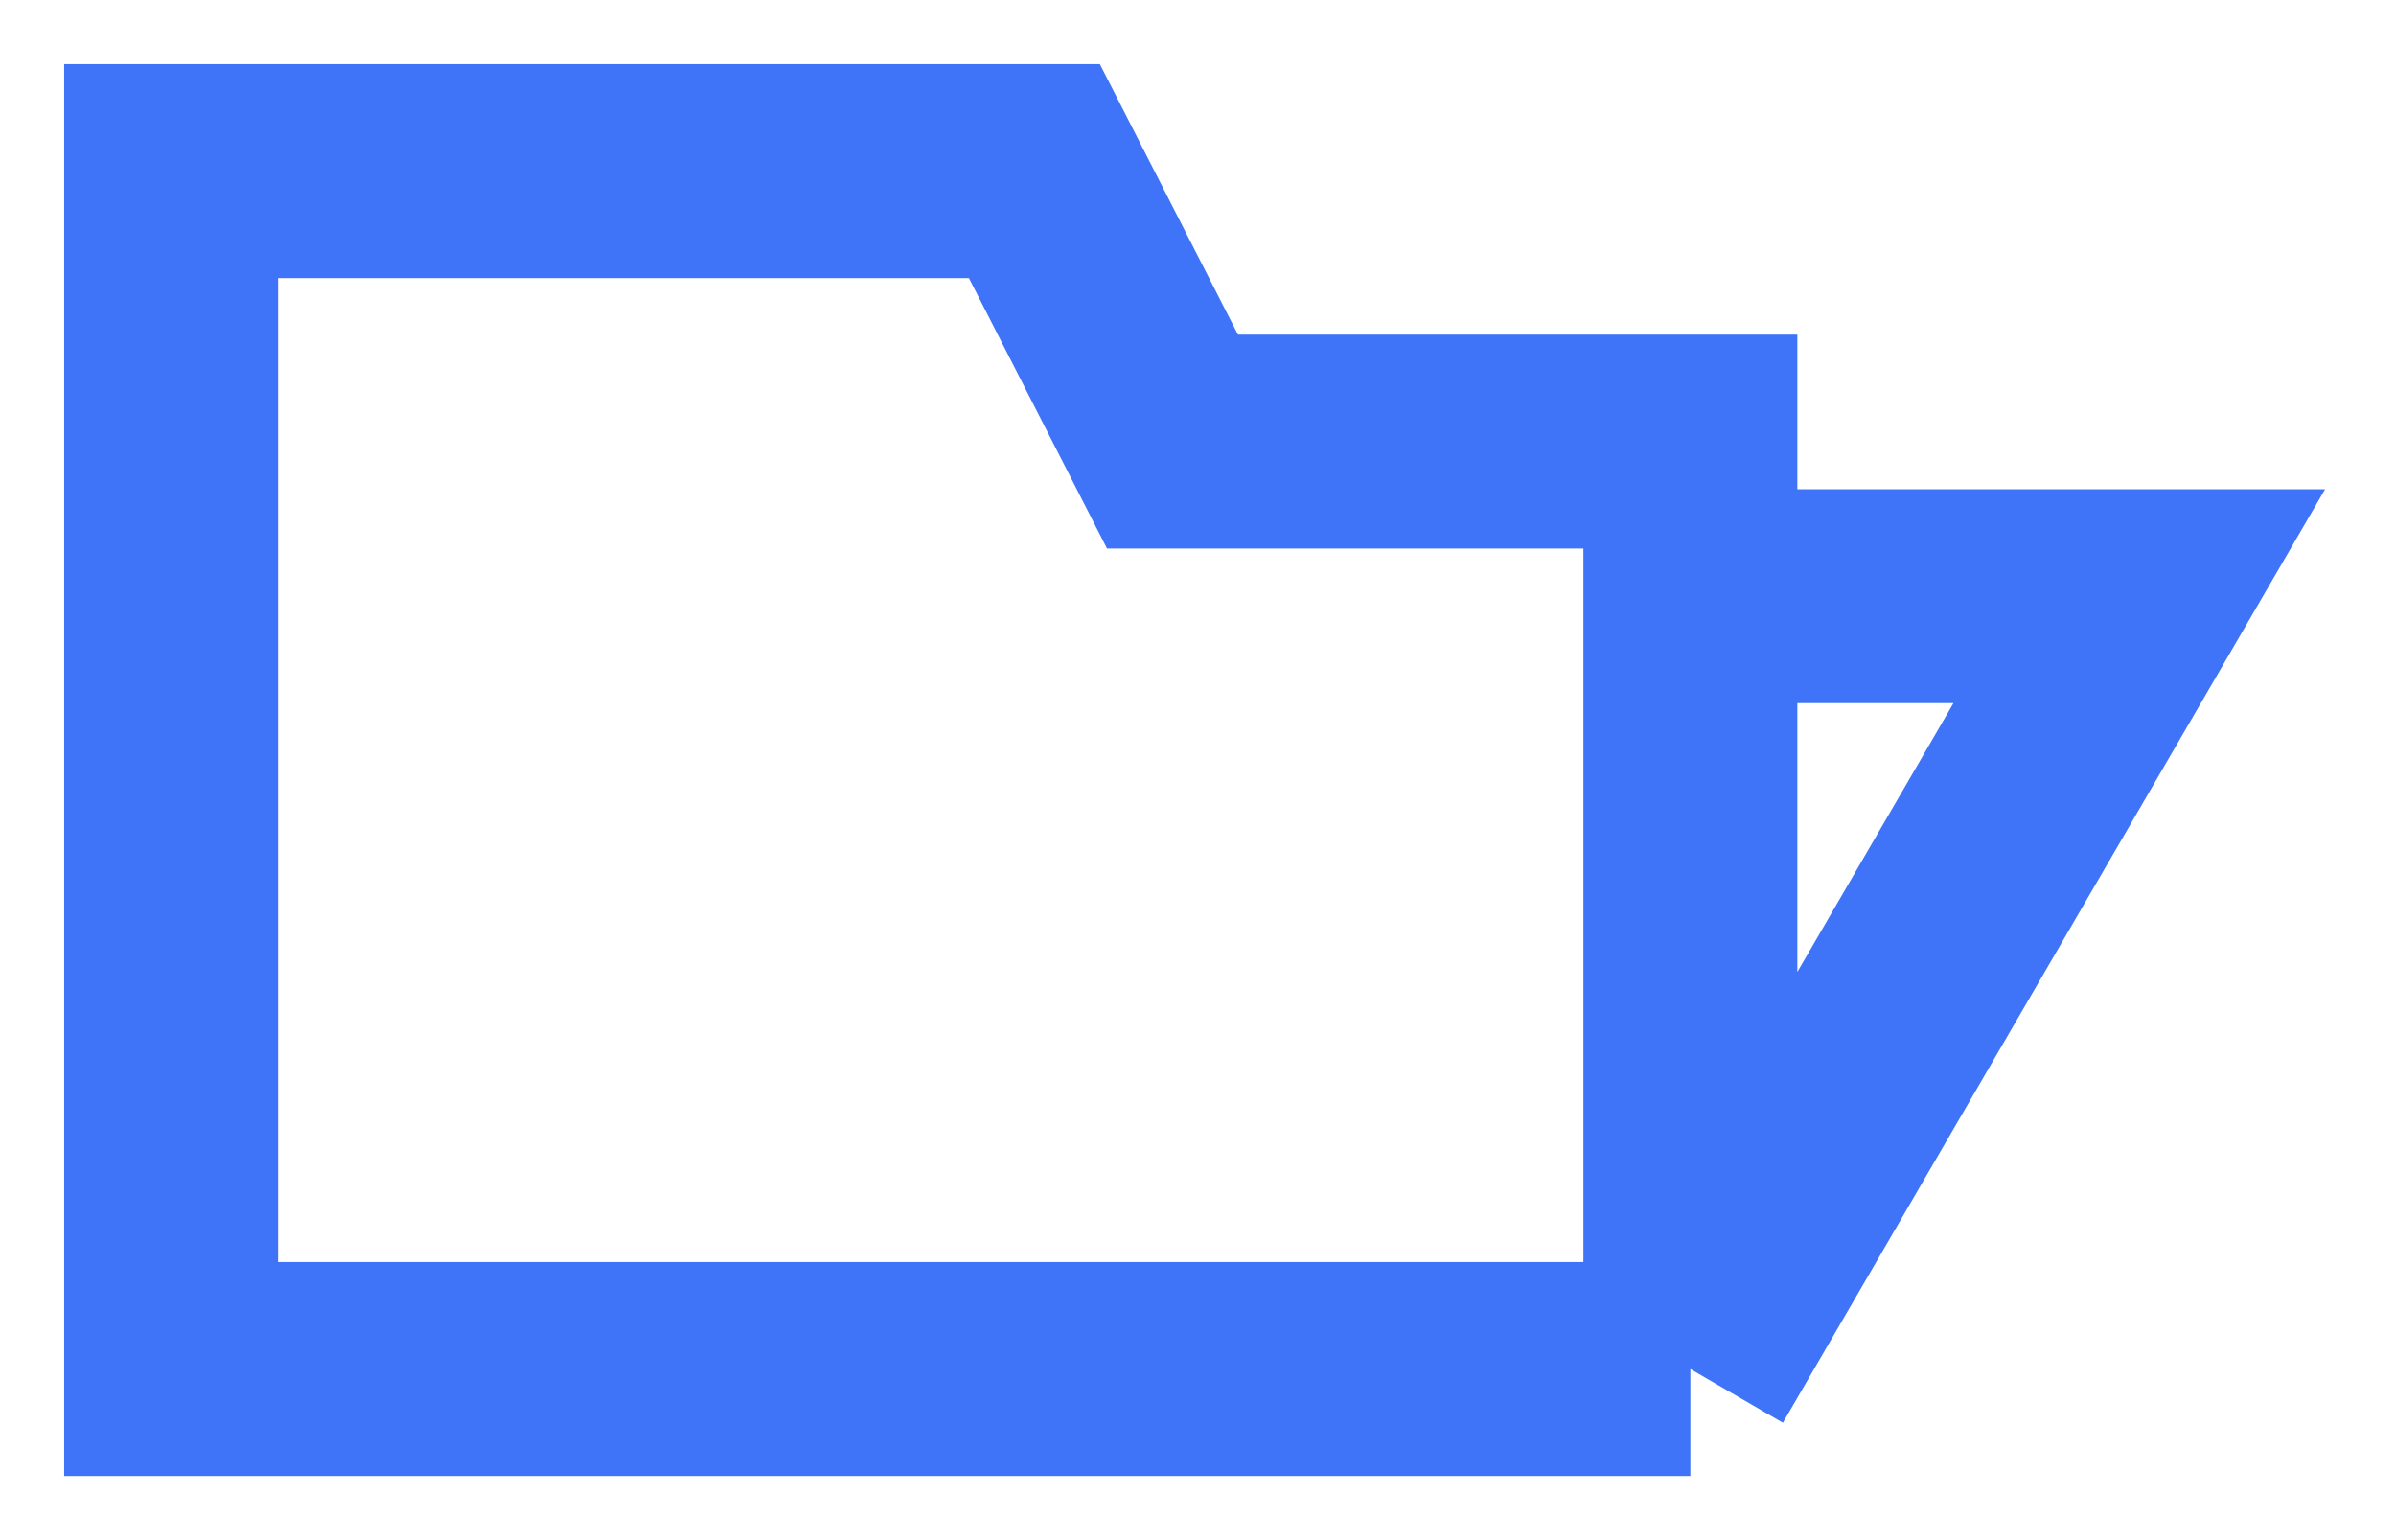
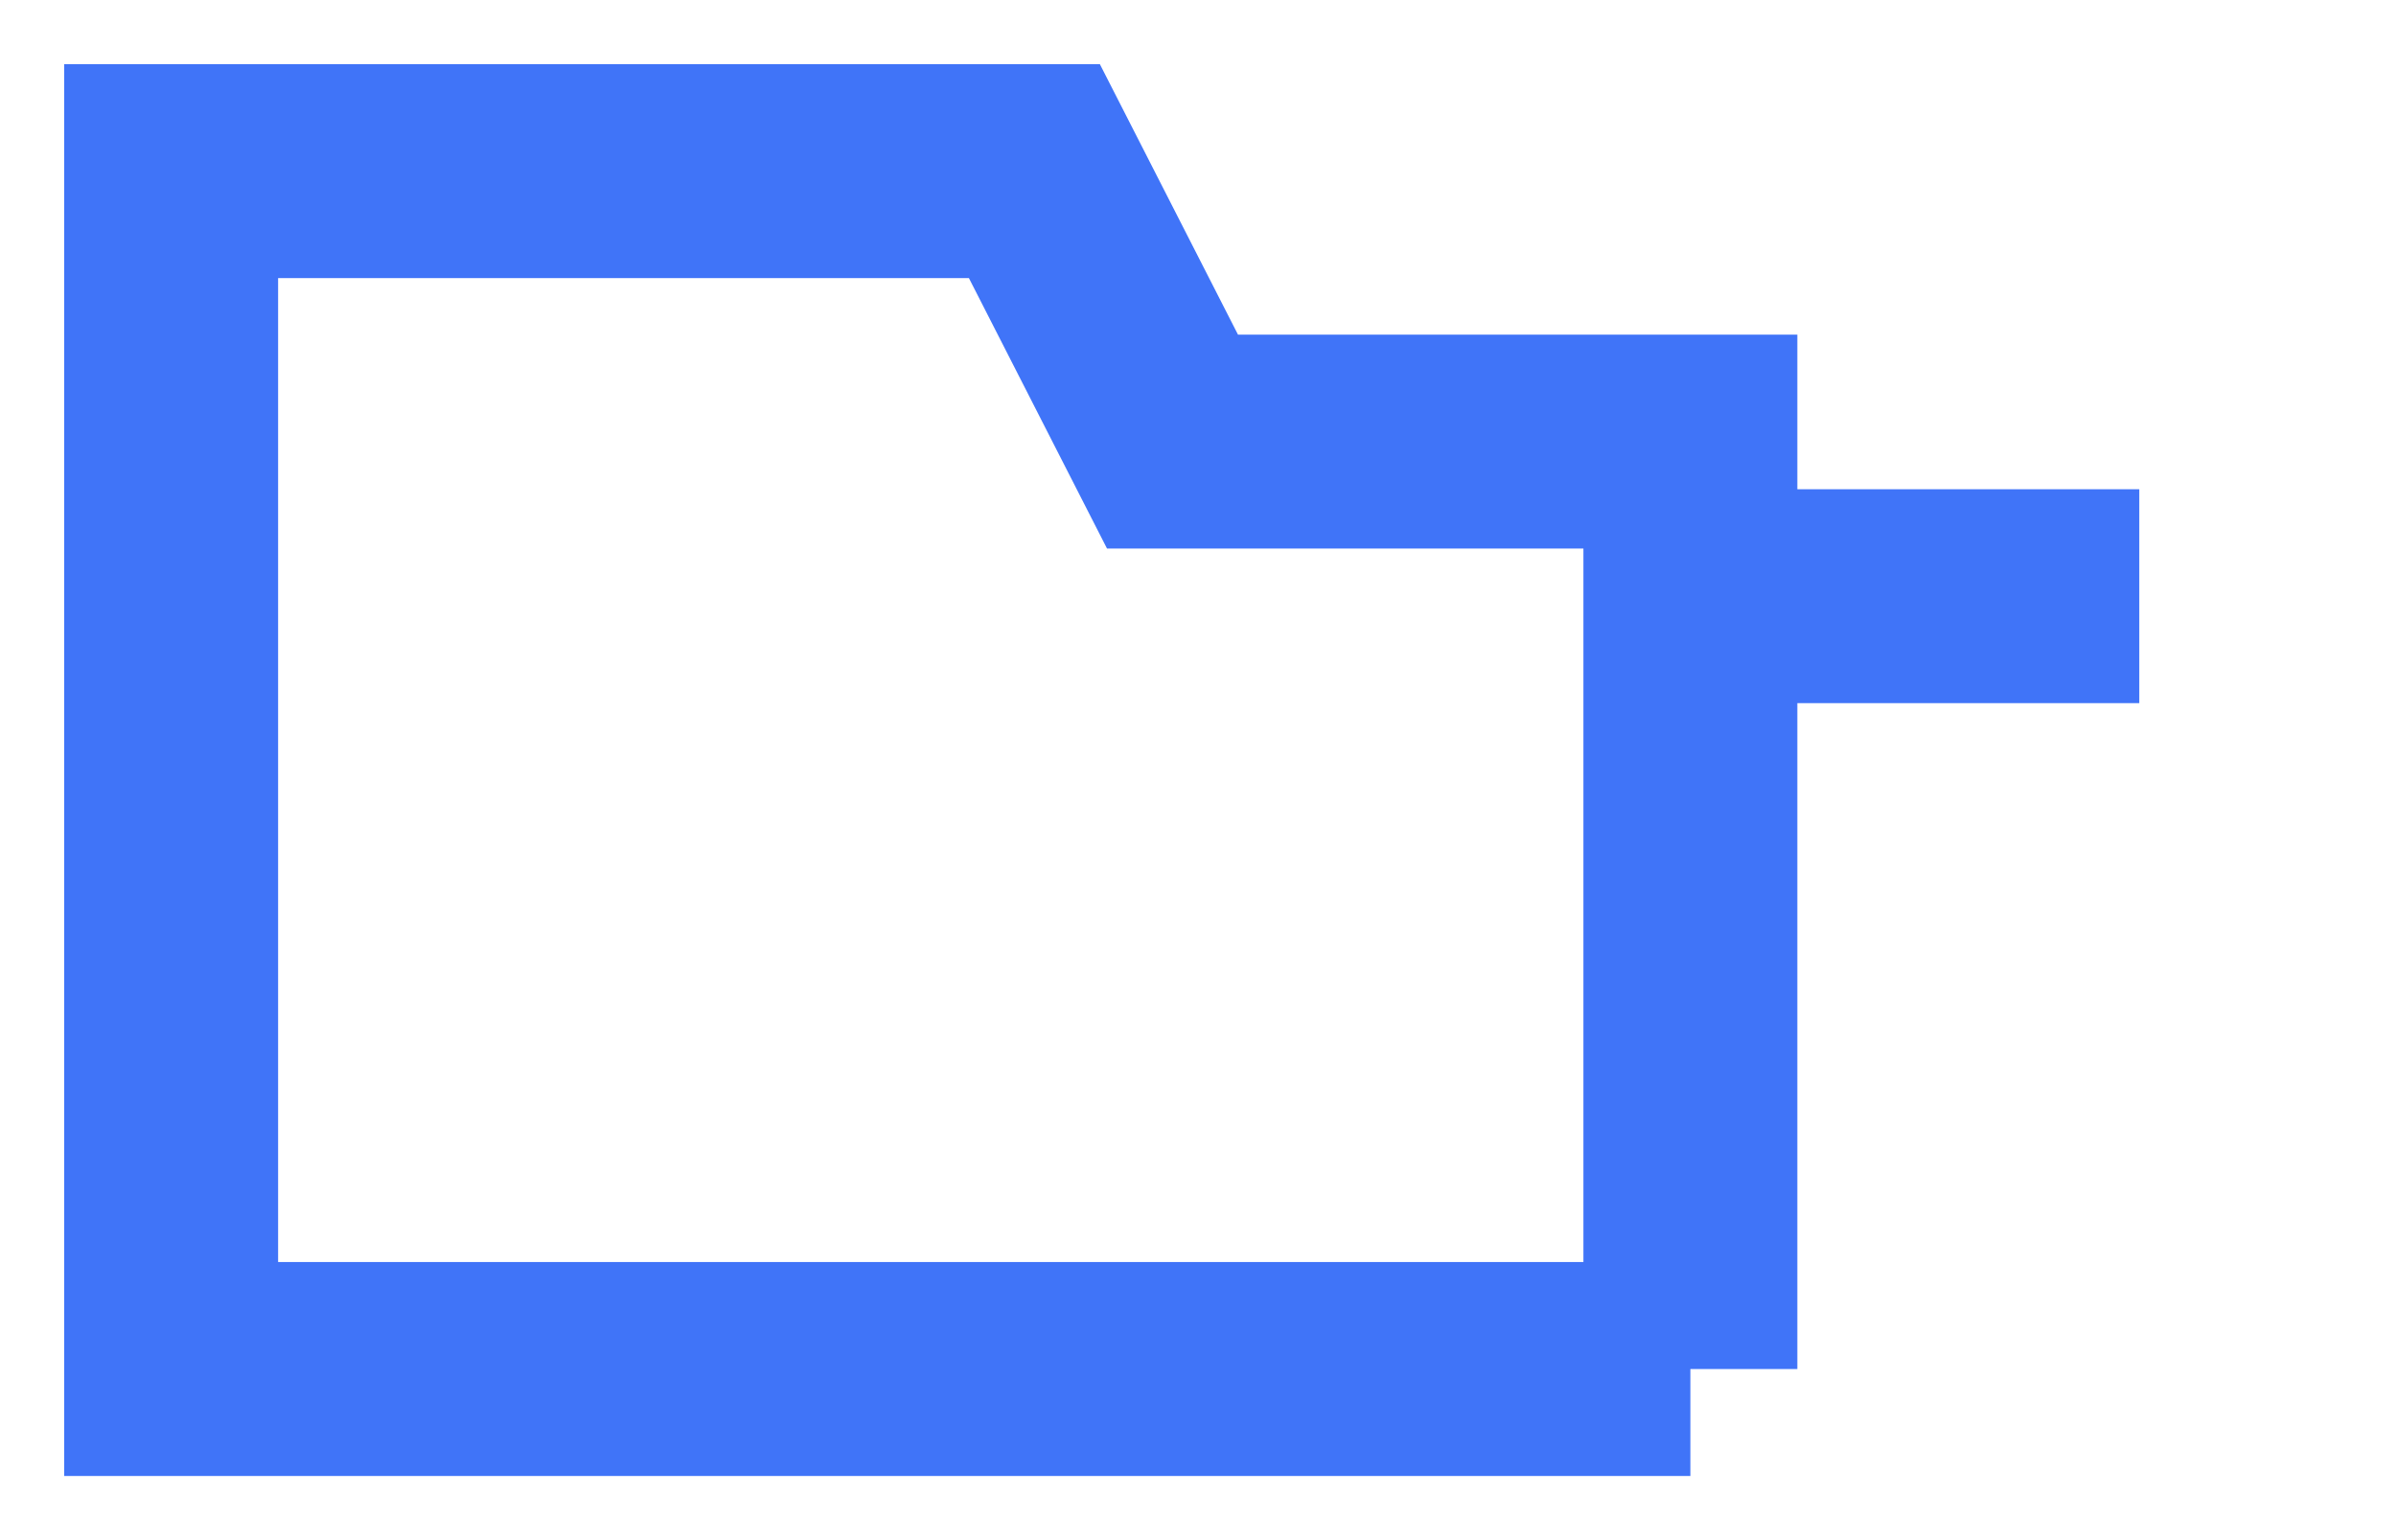
<svg xmlns="http://www.w3.org/2000/svg" width="28" height="18" viewBox="0 0 28 18" fill="none">
-   <path d="M19.754 16H12.088H9.199H2V5.95V2H12.088L13.702 5.161H19.754V6.968M19.754 16L25 6.968H19.754M19.754 16V6.968" stroke="#4074F8" stroke-width="2.5" />
+   <path d="M19.754 16H12.088H9.199H2V5.95V2H12.088L13.702 5.161H19.754V6.968L25 6.968H19.754M19.754 16V6.968" stroke="#4074F8" stroke-width="2.5" />
</svg>